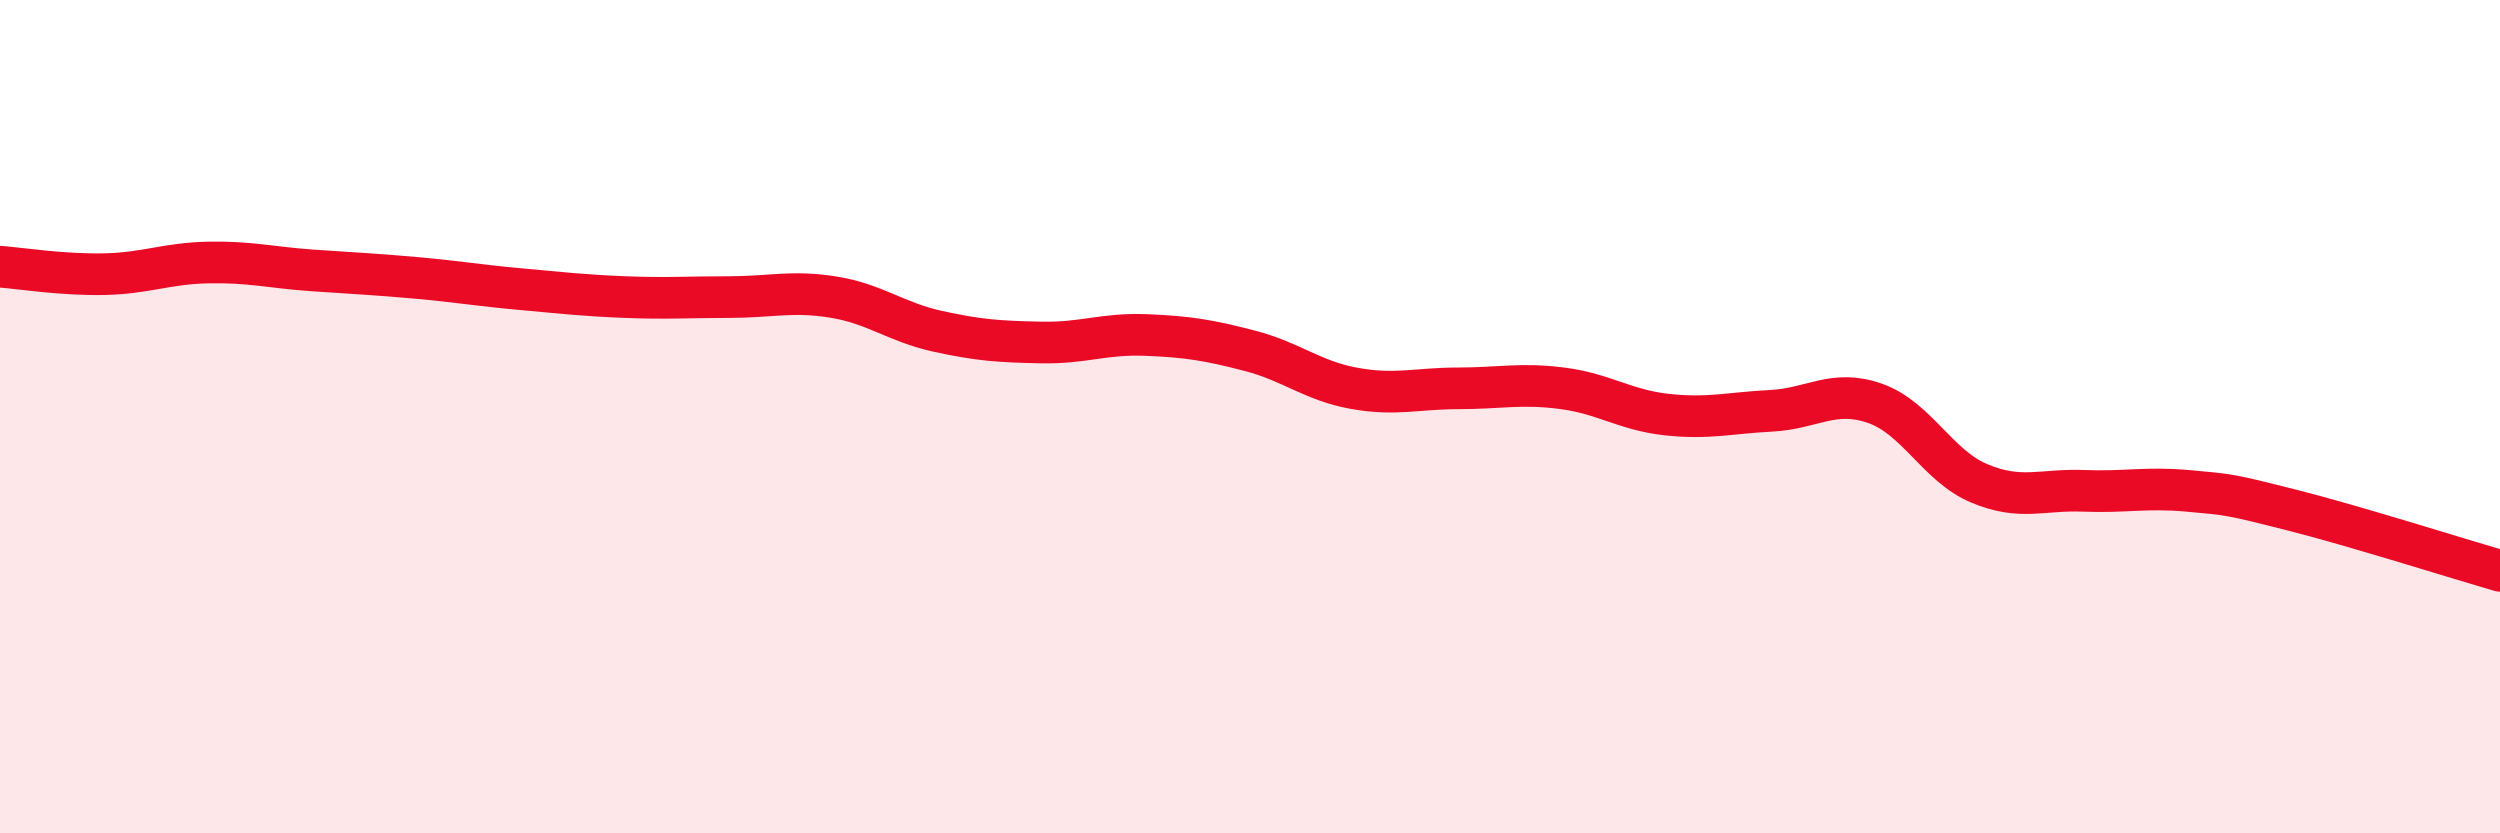
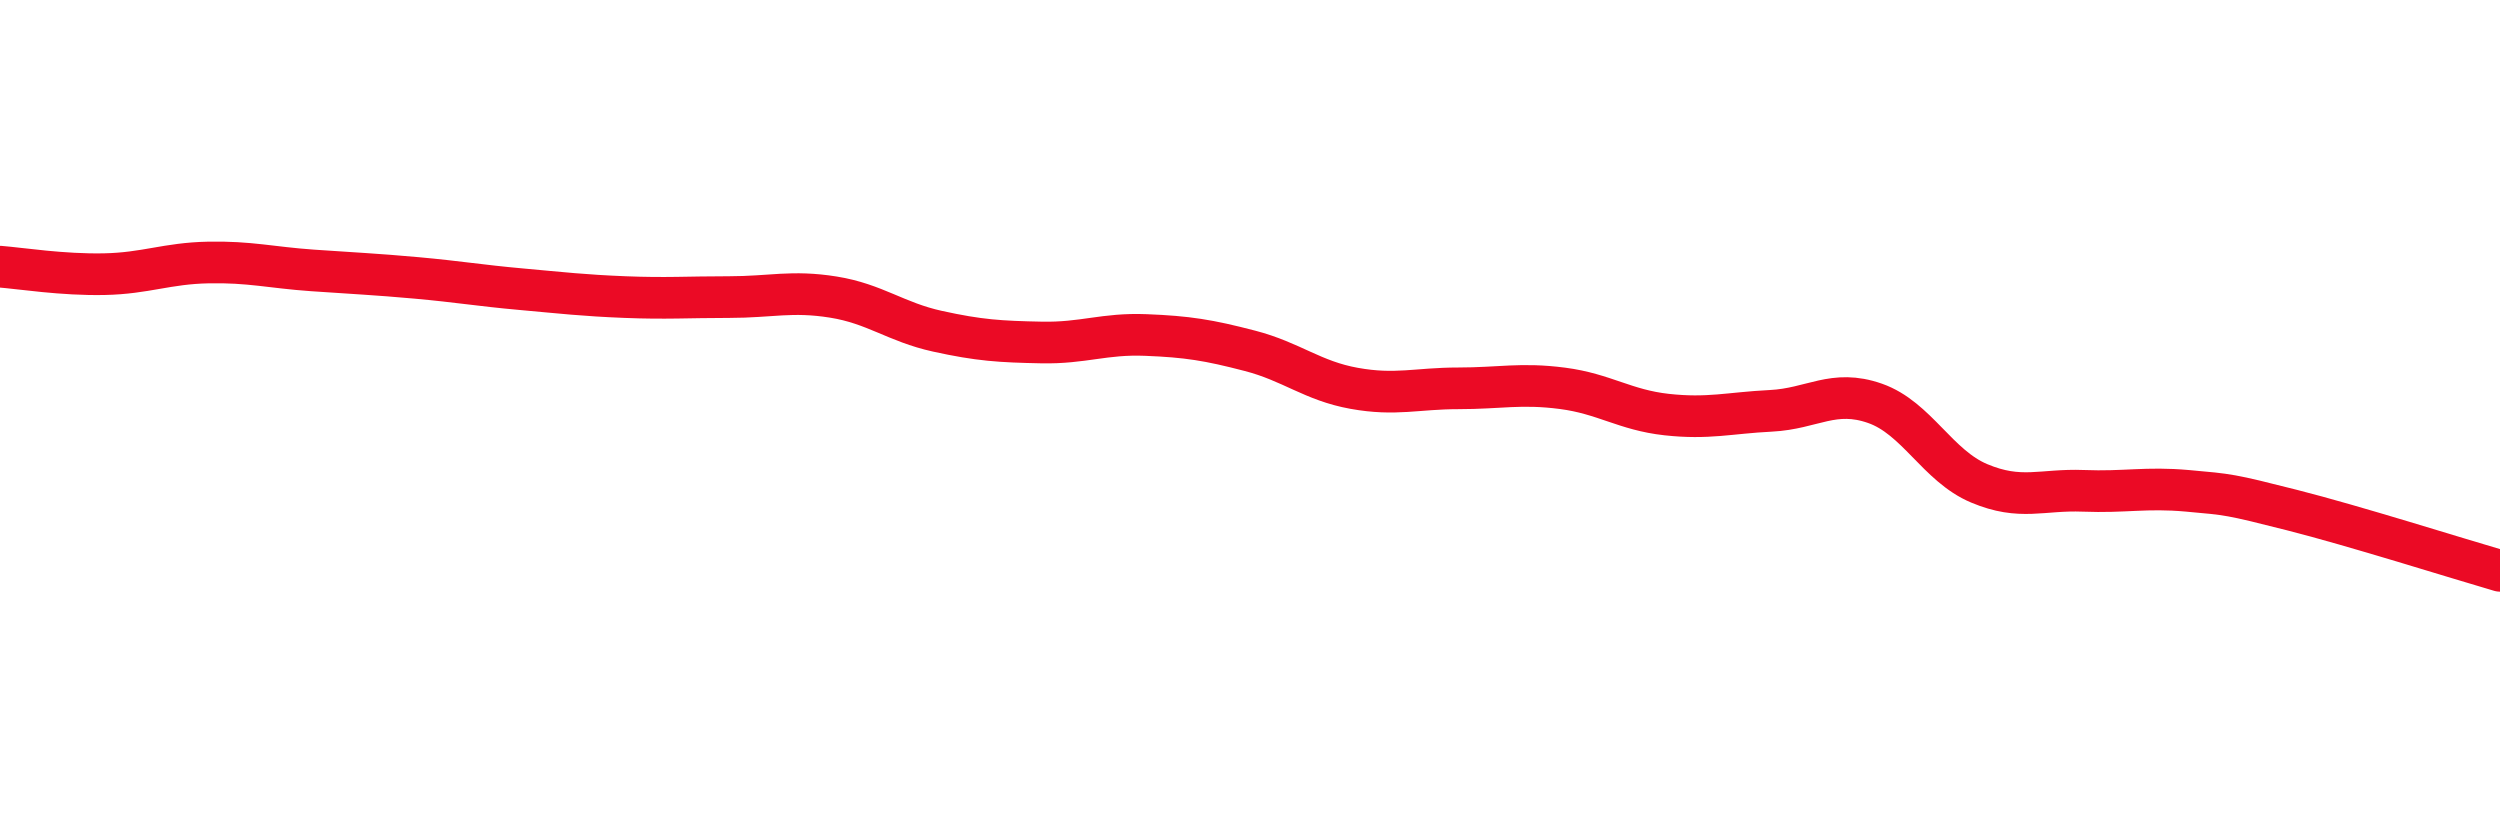
<svg xmlns="http://www.w3.org/2000/svg" width="60" height="20" viewBox="0 0 60 20">
-   <path d="M 0,6.4 C 0.5,6.44 1.5,6.6 2.5,6.58 C 3.5,6.56 4,6.32 5,6.3 C 6,6.28 6.5,6.42 7.5,6.49 C 8.5,6.56 9,6.58 10,6.67 C 11,6.76 11.5,6.85 12.5,6.94 C 13.5,7.03 14,7.09 15,7.13 C 16,7.17 16.5,7.13 17.5,7.13 C 18.5,7.13 19,6.97 20,7.13 C 21,7.29 21.5,7.73 22.5,7.95 C 23.5,8.17 24,8.2 25,8.22 C 26,8.24 26.5,8 27.5,8.04 C 28.5,8.08 29,8.16 30,8.42 C 31,8.68 31.5,9.14 32.5,9.32 C 33.5,9.5 34,9.32 35,9.32 C 36,9.32 36.5,9.19 37.5,9.32 C 38.5,9.45 39,9.84 40,9.95 C 41,10.06 41.5,9.91 42.5,9.86 C 43.5,9.81 44,9.33 45,9.68 C 46,10.03 46.5,11.18 47.5,11.6 C 48.5,12.02 49,11.74 50,11.78 C 51,11.82 51.5,11.69 52.5,11.78 C 53.5,11.87 53.5,11.86 55,12.24 C 56.5,12.62 59,13.41 60,13.7L60 20L0 20Z" fill="#EB0A25" opacity="0.1" stroke-linecap="round" stroke-linejoin="round" />
  <path d="M 0,6.4 C 0.5,6.44 1.5,6.6 2.5,6.58 C 3.5,6.56 4,6.32 5,6.3 C 6,6.28 6.5,6.42 7.5,6.49 C 8.5,6.56 9,6.58 10,6.67 C 11,6.76 11.5,6.85 12.5,6.94 C 13.5,7.03 14,7.09 15,7.13 C 16,7.17 16.5,7.13 17.5,7.13 C 18.5,7.13 19,6.97 20,7.13 C 21,7.29 21.5,7.73 22.5,7.95 C 23.5,8.17 24,8.2 25,8.22 C 26,8.24 26.5,8 27.5,8.04 C 28.5,8.08 29,8.16 30,8.42 C 31,8.68 31.5,9.14 32.5,9.32 C 33.5,9.5 34,9.32 35,9.32 C 36,9.32 36.5,9.19 37.5,9.32 C 38.5,9.45 39,9.84 40,9.95 C 41,10.06 41.5,9.91 42.5,9.86 C 43.5,9.81 44,9.33 45,9.68 C 46,10.03 46.5,11.18 47.5,11.6 C 48.5,12.02 49,11.74 50,11.78 C 51,11.82 51.5,11.69 52.5,11.78 C 53.5,11.87 53.5,11.86 55,12.24 C 56.5,12.62 59,13.41 60,13.7" stroke="#EB0A25" stroke-width="1" fill="none" stroke-linecap="round" stroke-linejoin="round" />
</svg>